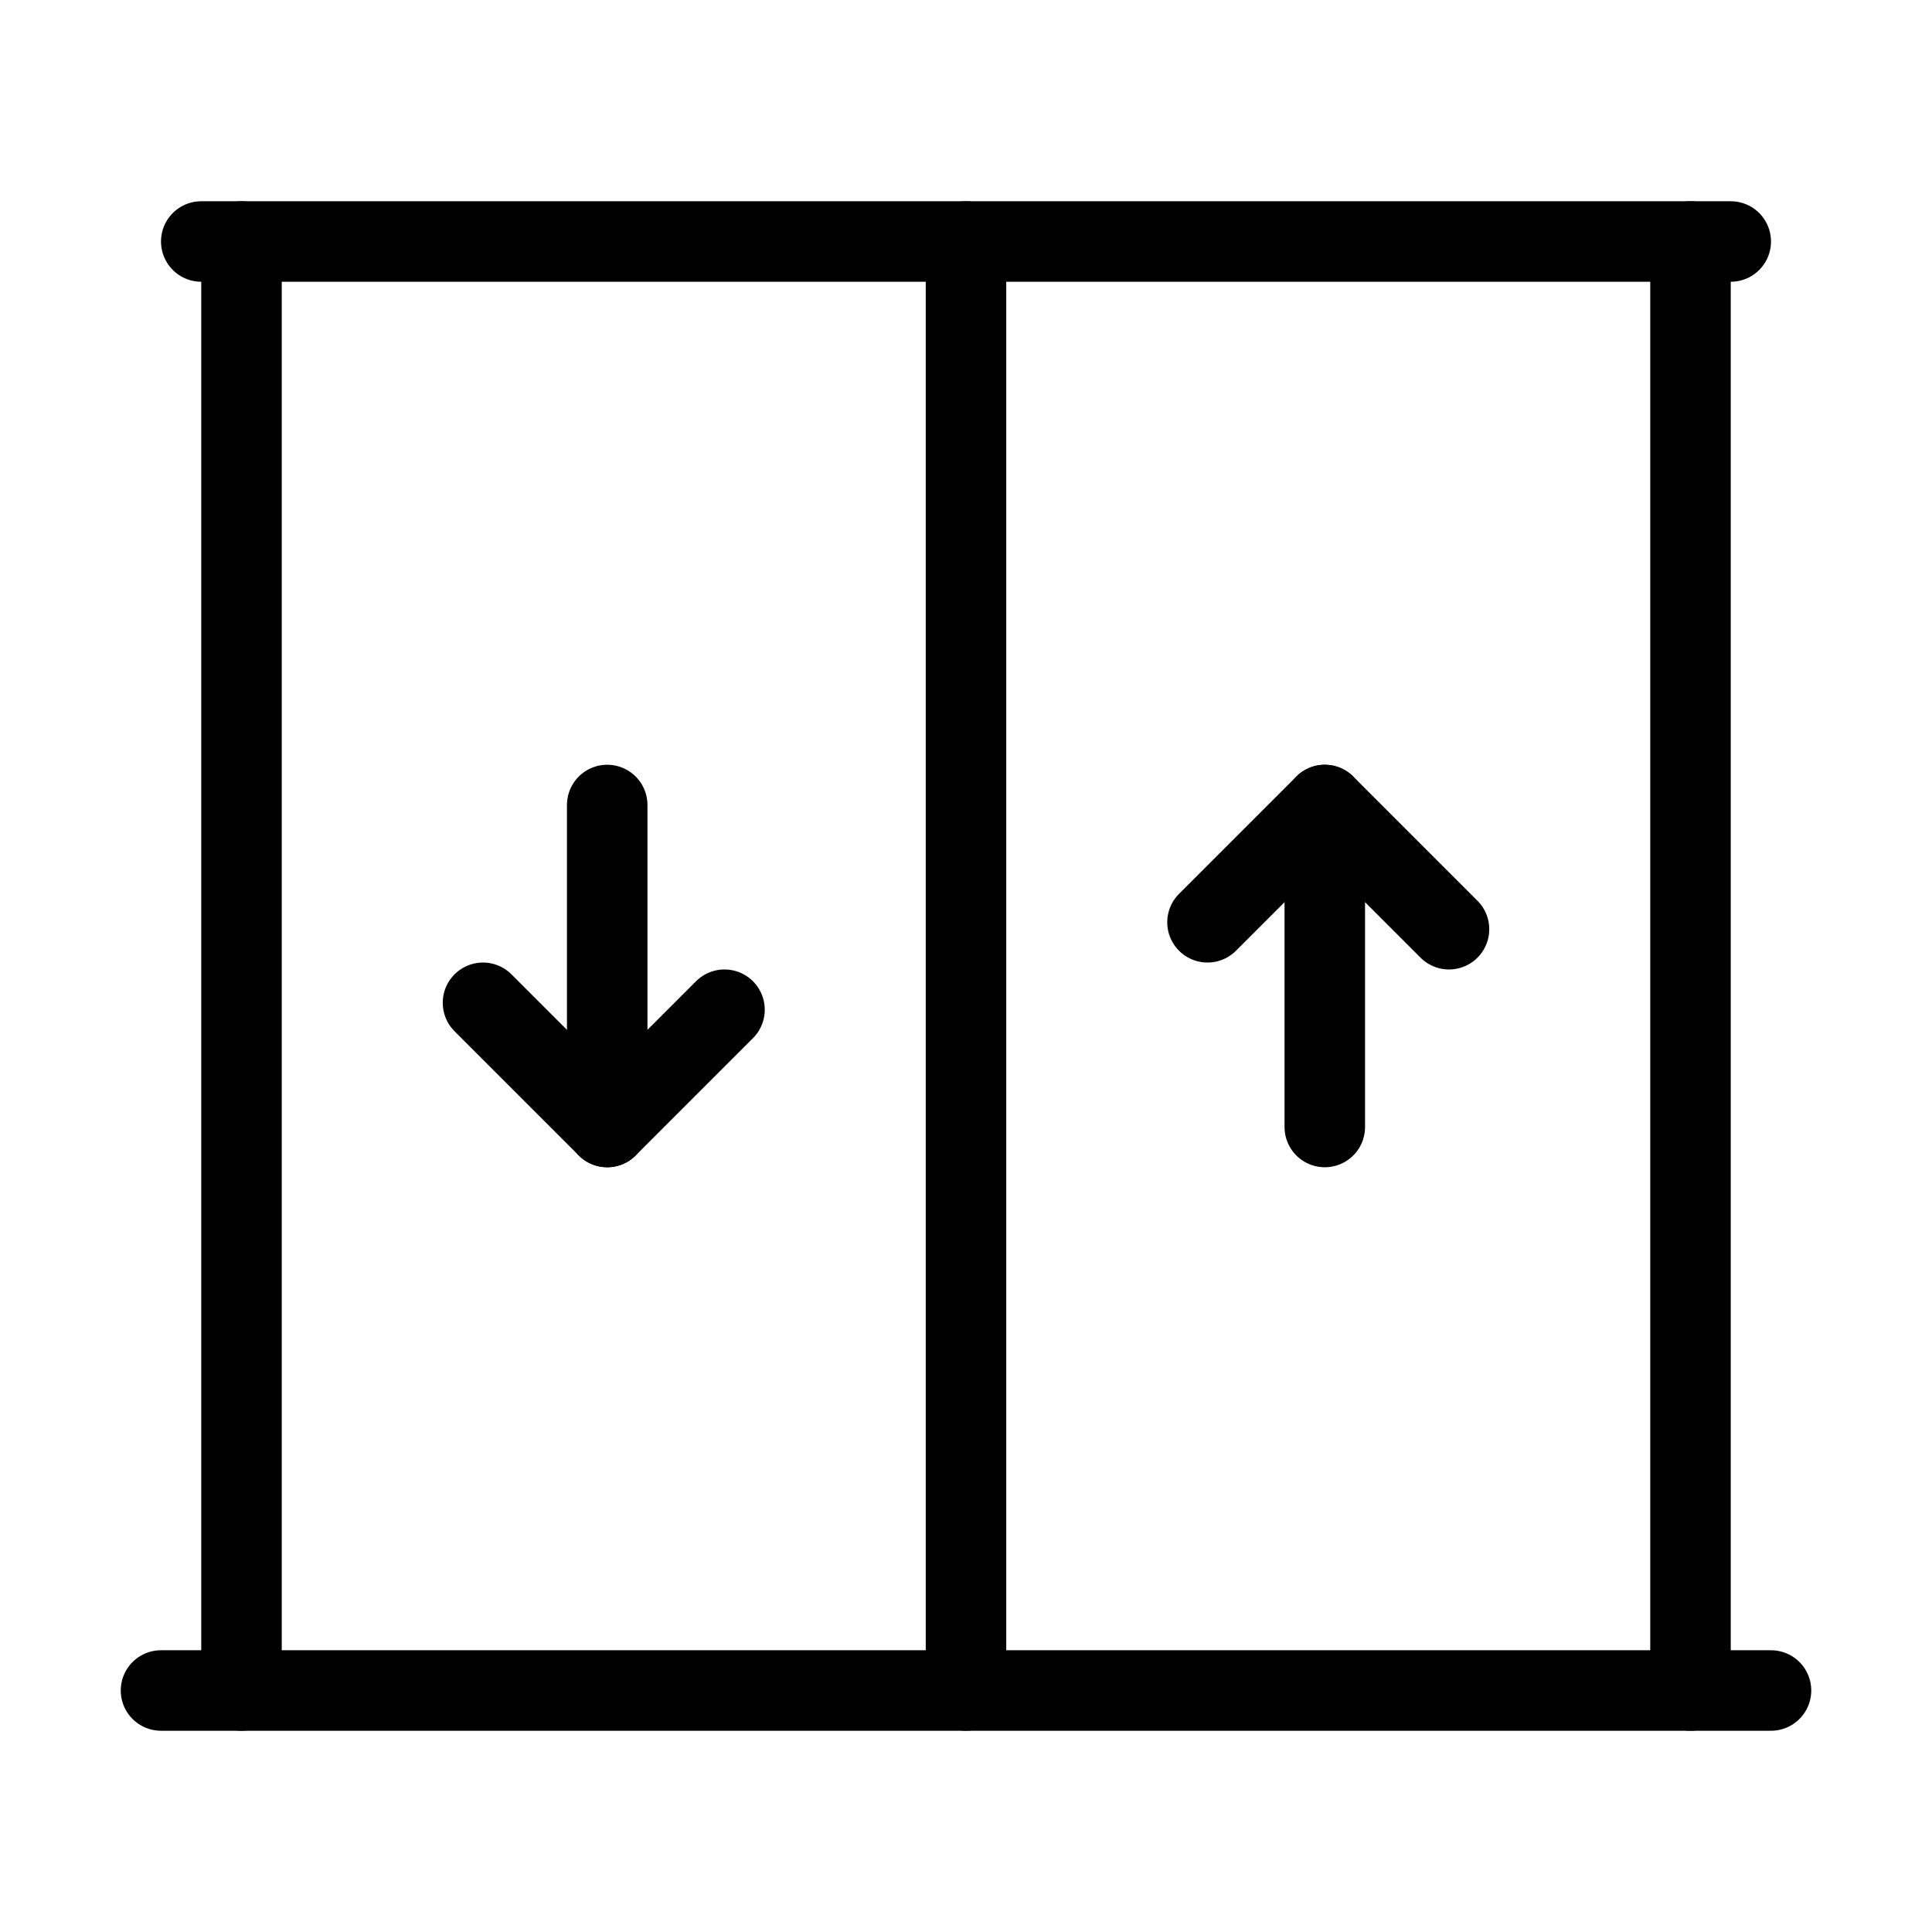
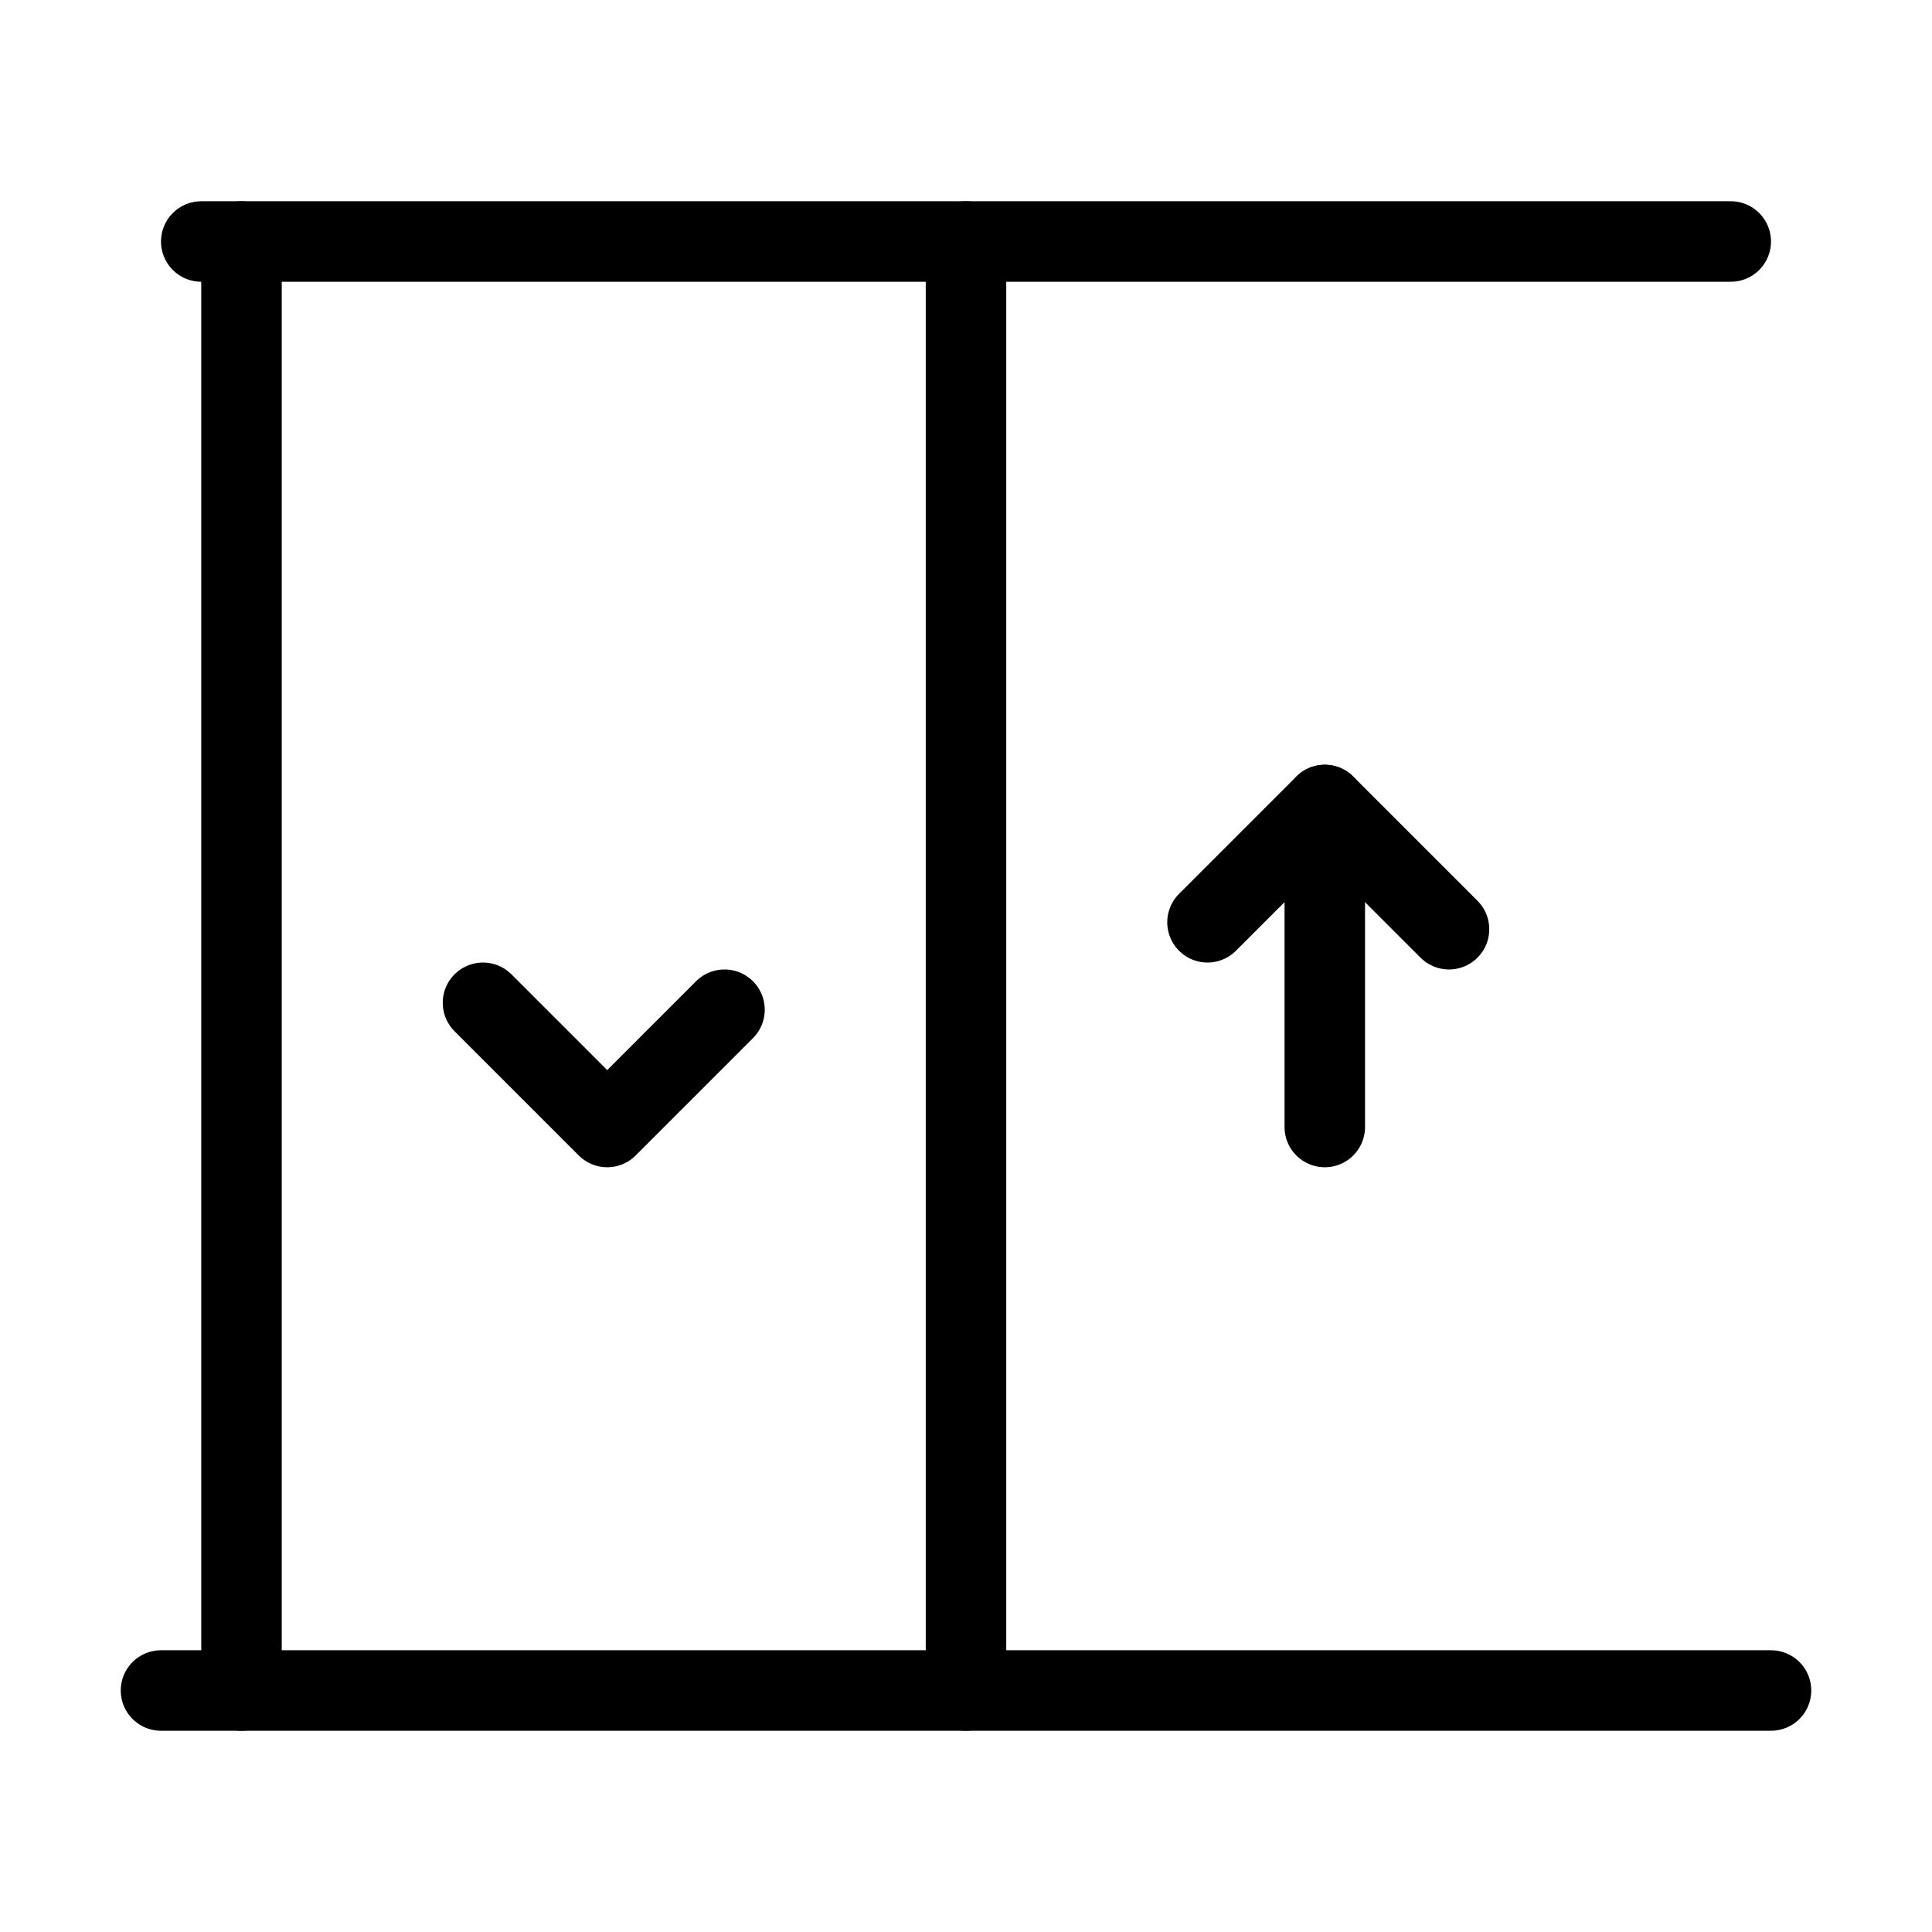
<svg xmlns="http://www.w3.org/2000/svg" width="24" height="24" viewBox="0 0 24 24" fill="none">
  <path d="M2.5 3H21.5" stroke="currentColor" stroke-width="1" stroke-linecap="round" stroke-linejoin="round" />
  <path d="M2 21H22" stroke="currentColor" stroke-width="1" stroke-linecap="round" stroke-linejoin="round" />
  <path d="M12 21V3" stroke="currentColor" stroke-width="1" stroke-linecap="round" stroke-linejoin="round" />
-   <path d="M21 3V21" stroke="currentColor" stroke-width="1" stroke-linecap="round" stroke-linejoin="round" />
  <path d="M9 12.543L7.543 14L6 12.457" stroke="currentColor" stroke-width="1" stroke-linecap="round" stroke-linejoin="round" />
-   <path d="M7.543 14V10" stroke="currentColor" stroke-width="1" stroke-linecap="round" stroke-linejoin="round" />
  <path d="M3 21V3" stroke="currentColor" stroke-width="1" stroke-linecap="round" stroke-linejoin="round" />
  <path d="M15 11.457L16.457 10L18 11.543" stroke="currentColor" stroke-width="1" stroke-linecap="round" stroke-linejoin="round" />
  <path d="M16.457 10V14" stroke="currentColor" stroke-width="1" stroke-linecap="round" stroke-linejoin="round" />
</svg>